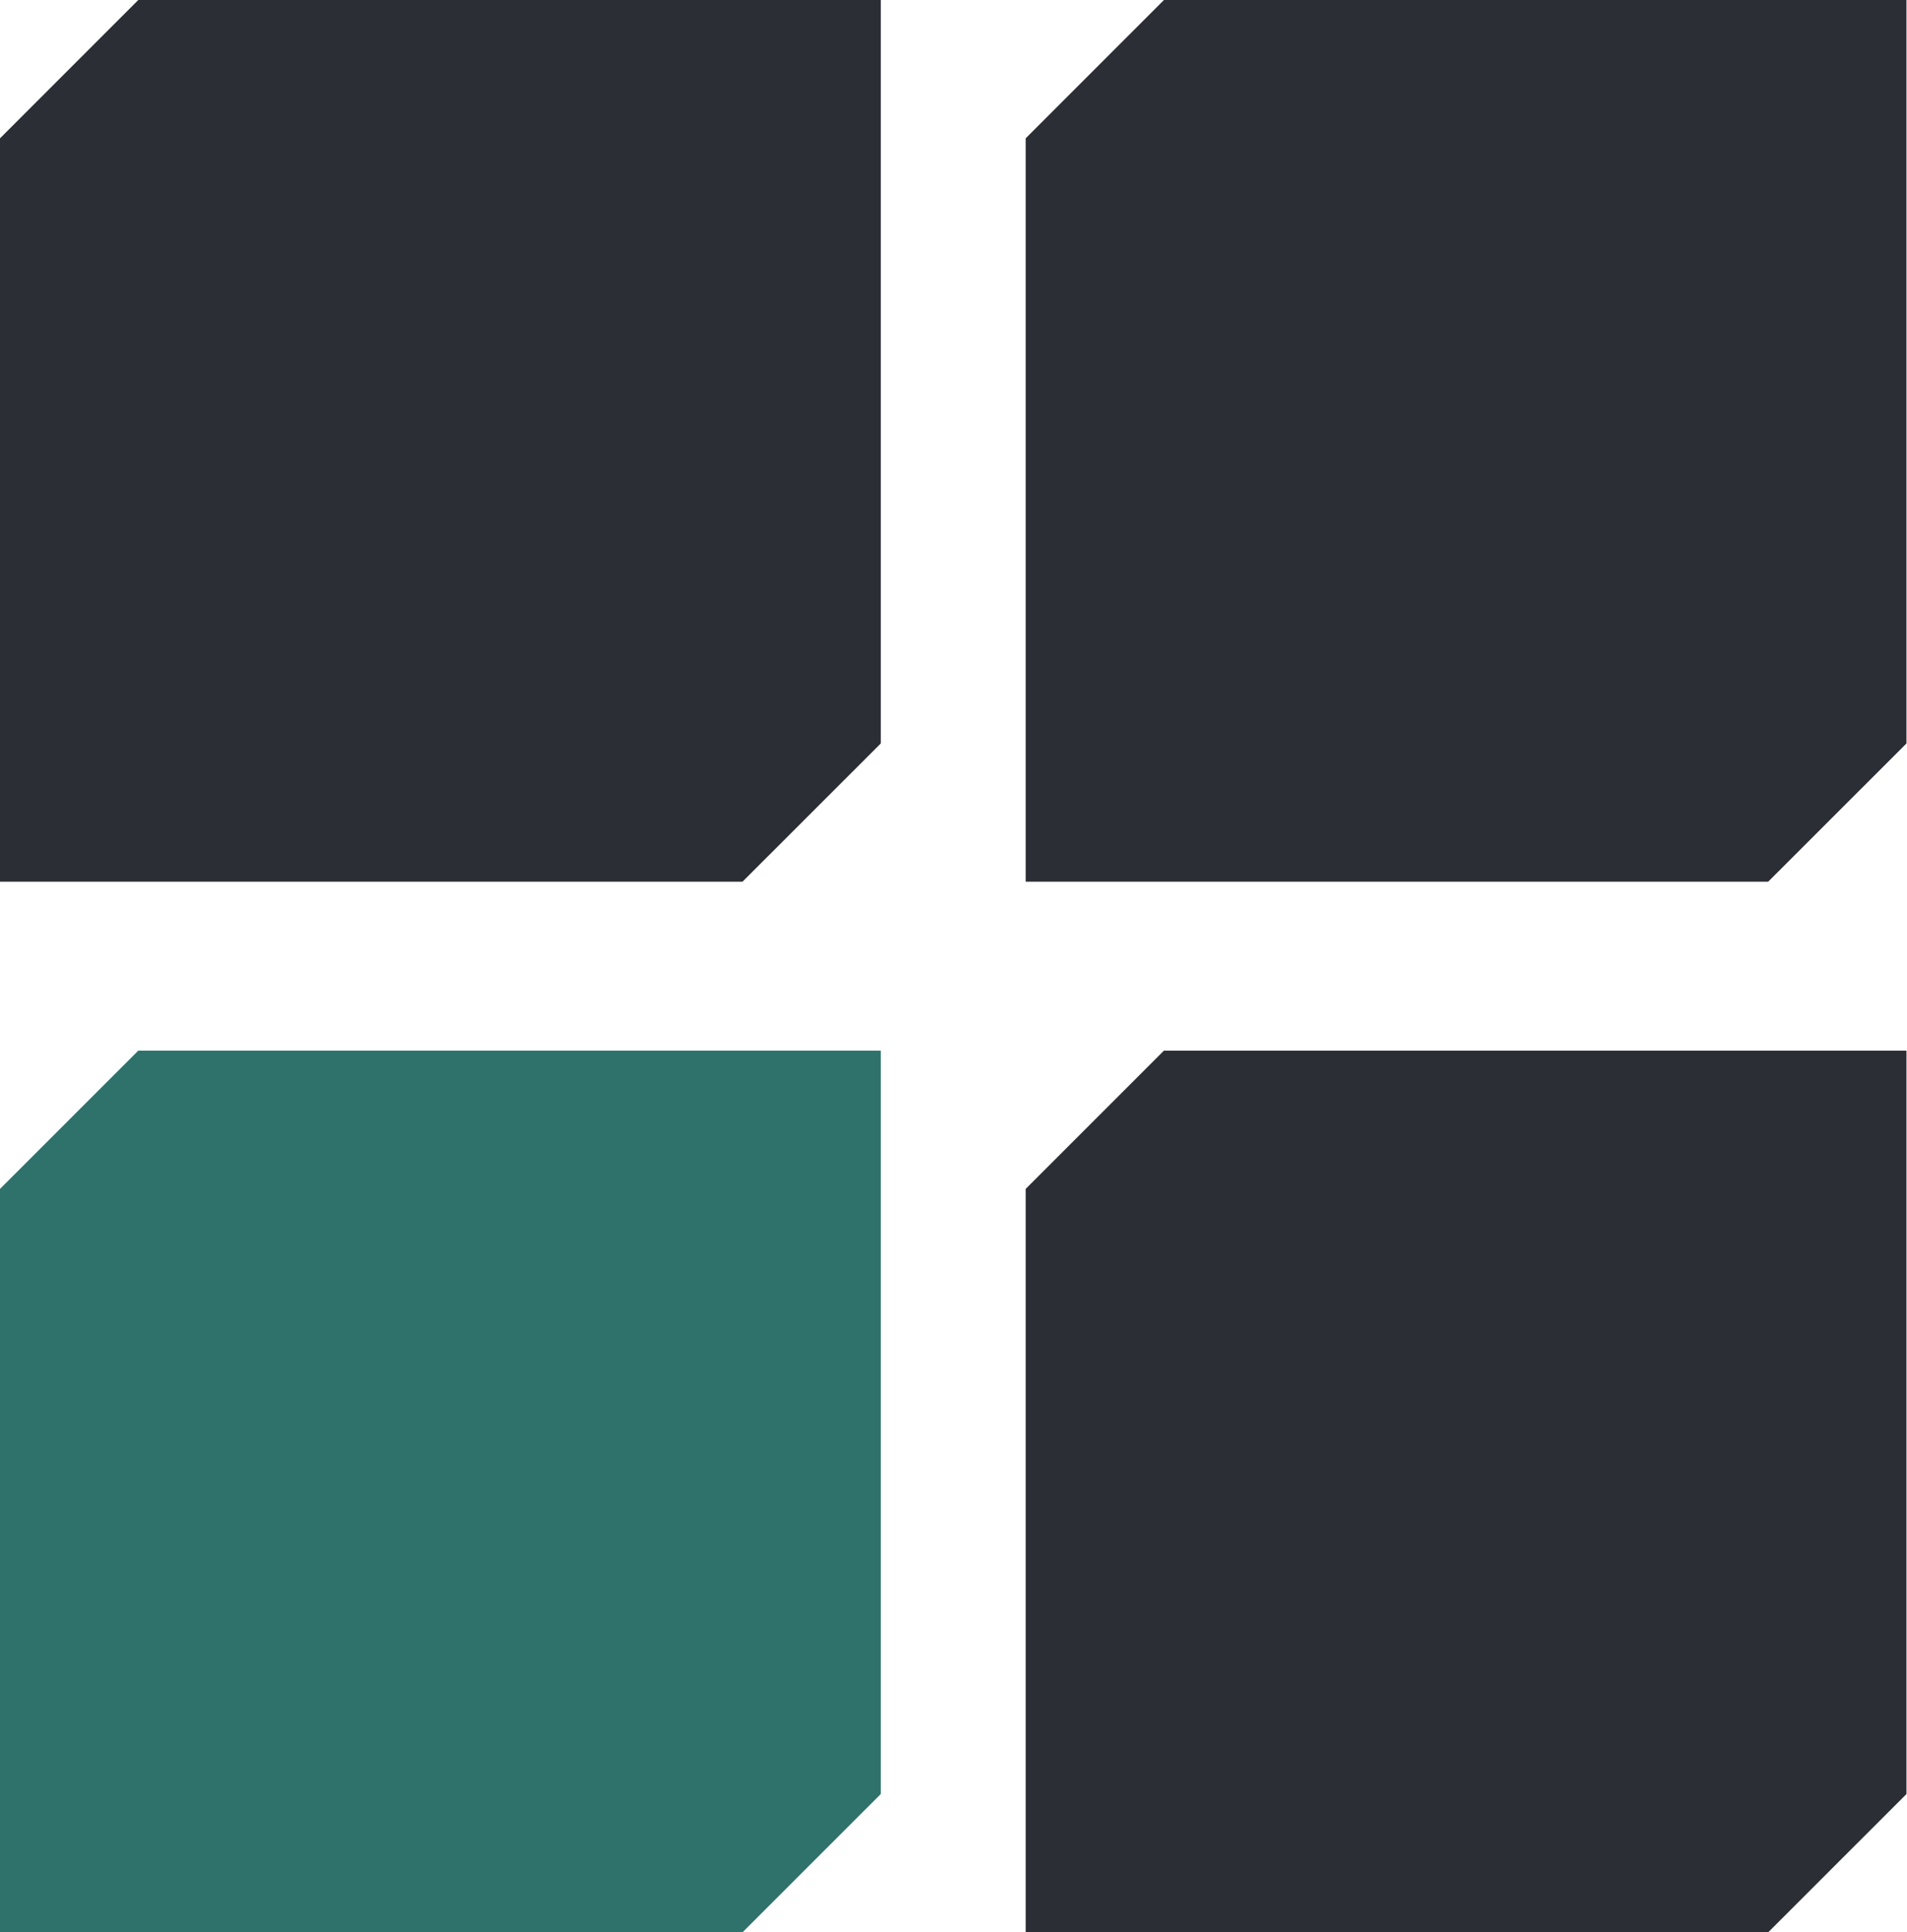
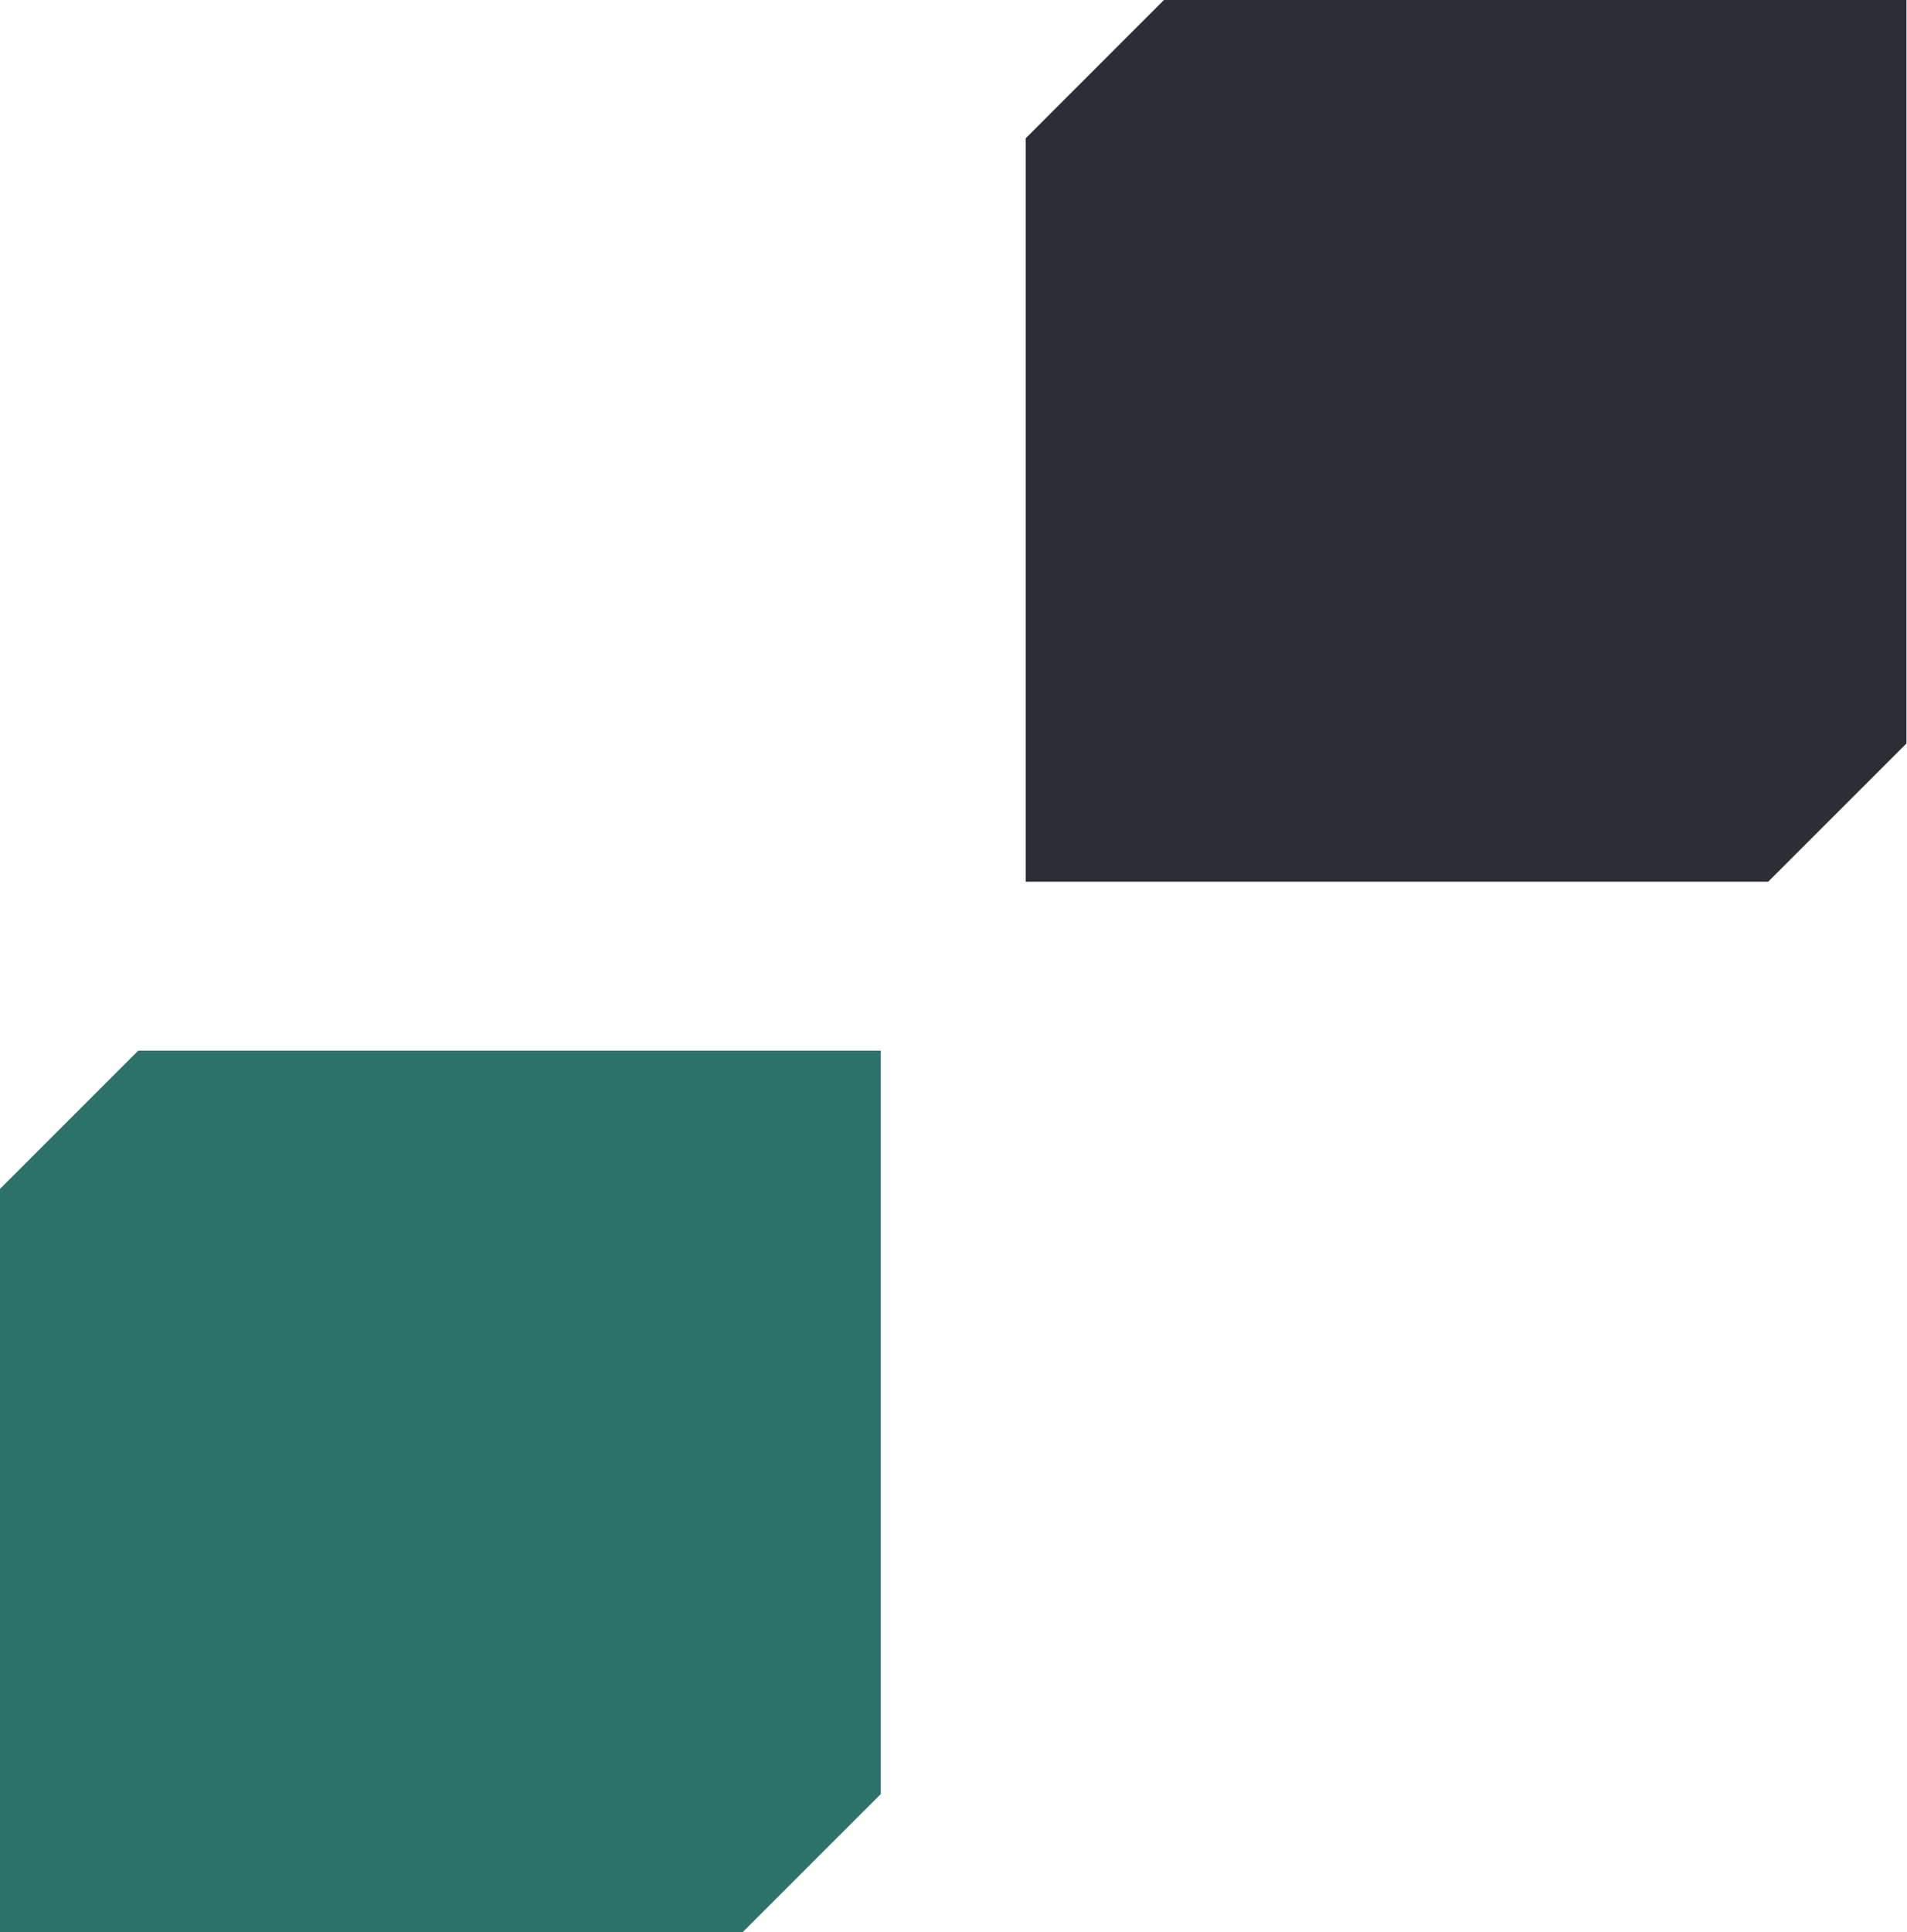
<svg xmlns="http://www.w3.org/2000/svg" width="137.097" height="138.876" viewBox="0 0 137.097 138.876">
  <g id="Group_23" data-name="Group 23" transform="translate(0 47.498)">
    <g id="Group_19" data-name="Group 19" transform="translate(73.737 28.01)">
-       <path id="Path_3" data-name="Path 3" d="M6.541,0-3.4,9.938V63.369H49.978l9.944-9.941V0H6.541Z" transform="translate(3.4)" fill="#2b2e34" />
-     </g>
+       </g>
    <g id="Group_20" data-name="Group 20" transform="translate(73.737 -47.498)">
      <path id="Path_4" data-name="Path 4" d="M6.541,0-3.4,9.941V63.369H49.978l9.944-9.938V0Z" transform="translate(3.4)" fill="#2b2e34" />
    </g>
    <g id="Group_21" data-name="Group 21" transform="translate(0 28.01)">
      <path id="Path_5" data-name="Path 5" d="M6.541,0-3.4,9.938V63.369H49.978l9.944-9.941V0H6.541Z" transform="translate(3.4)" fill="#2f726c" />
    </g>
    <g id="Group_22" data-name="Group 22" transform="translate(0 -47.498)">
-       <path id="Path_6" data-name="Path 6" d="M6.541,0-3.4,9.941V63.369H49.978l9.944-9.938V0Z" transform="translate(3.4)" fill="#2b2e34" />
-     </g>
+       </g>
  </g>
</svg>